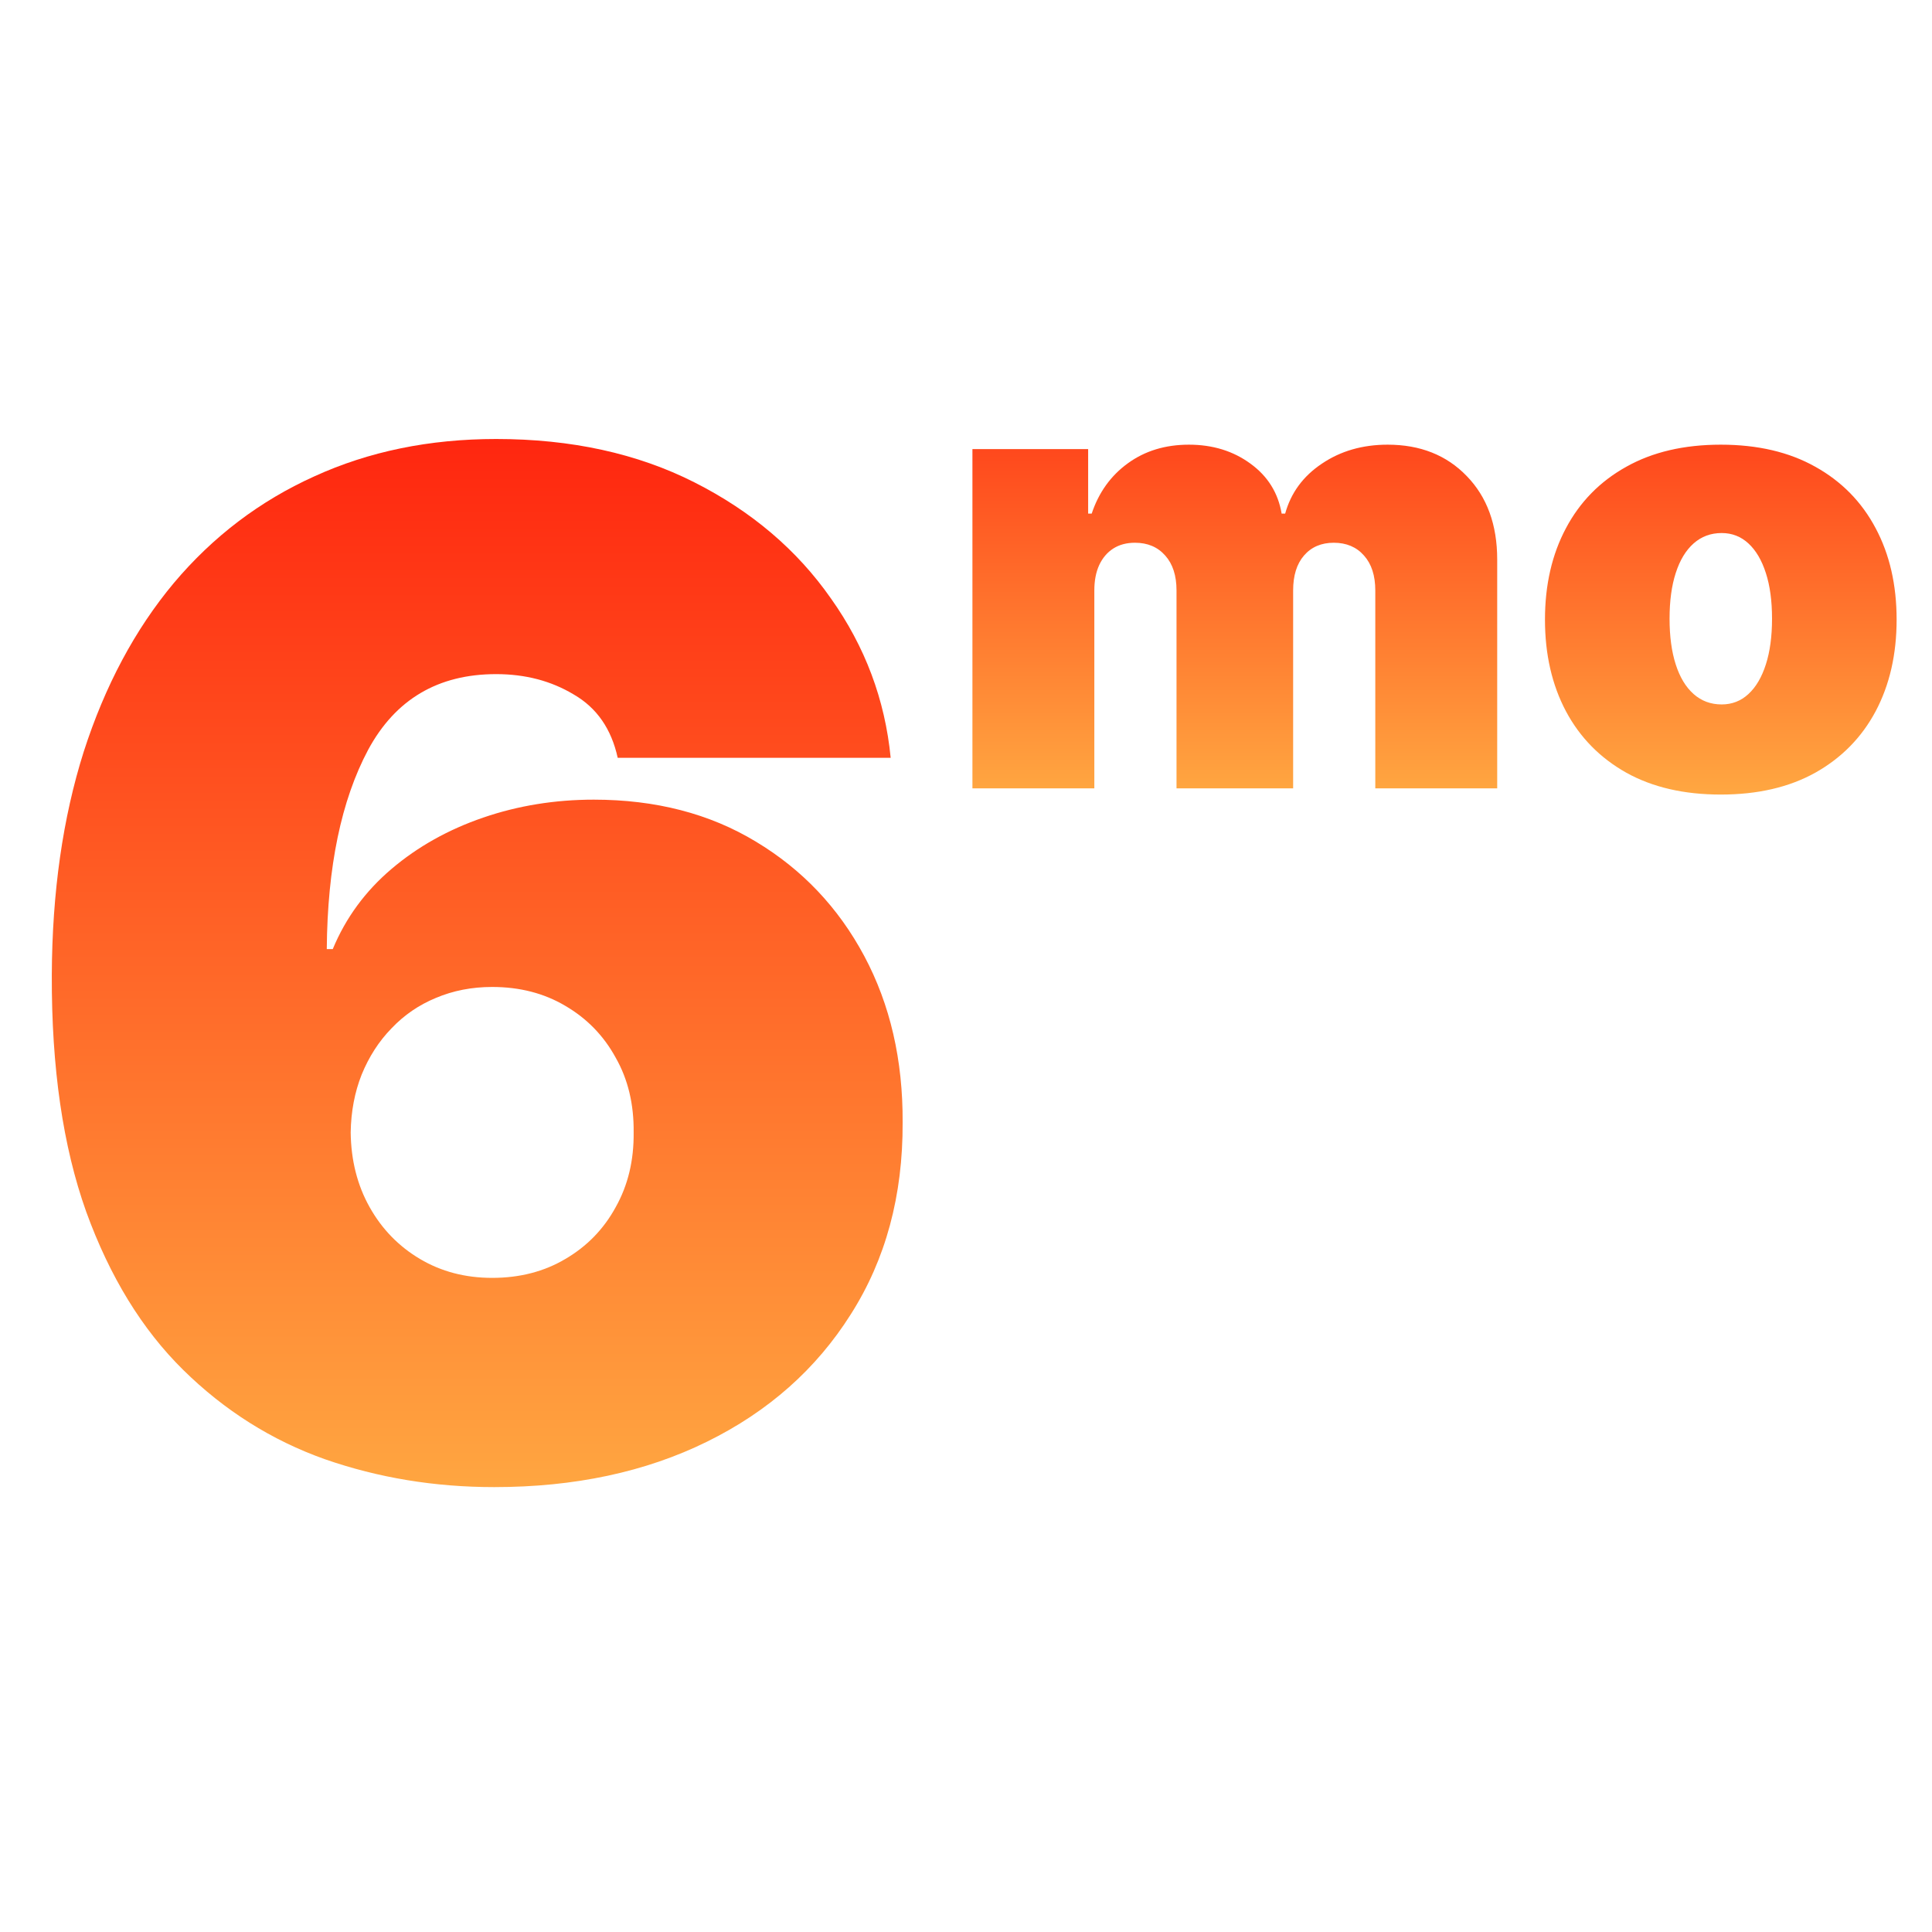
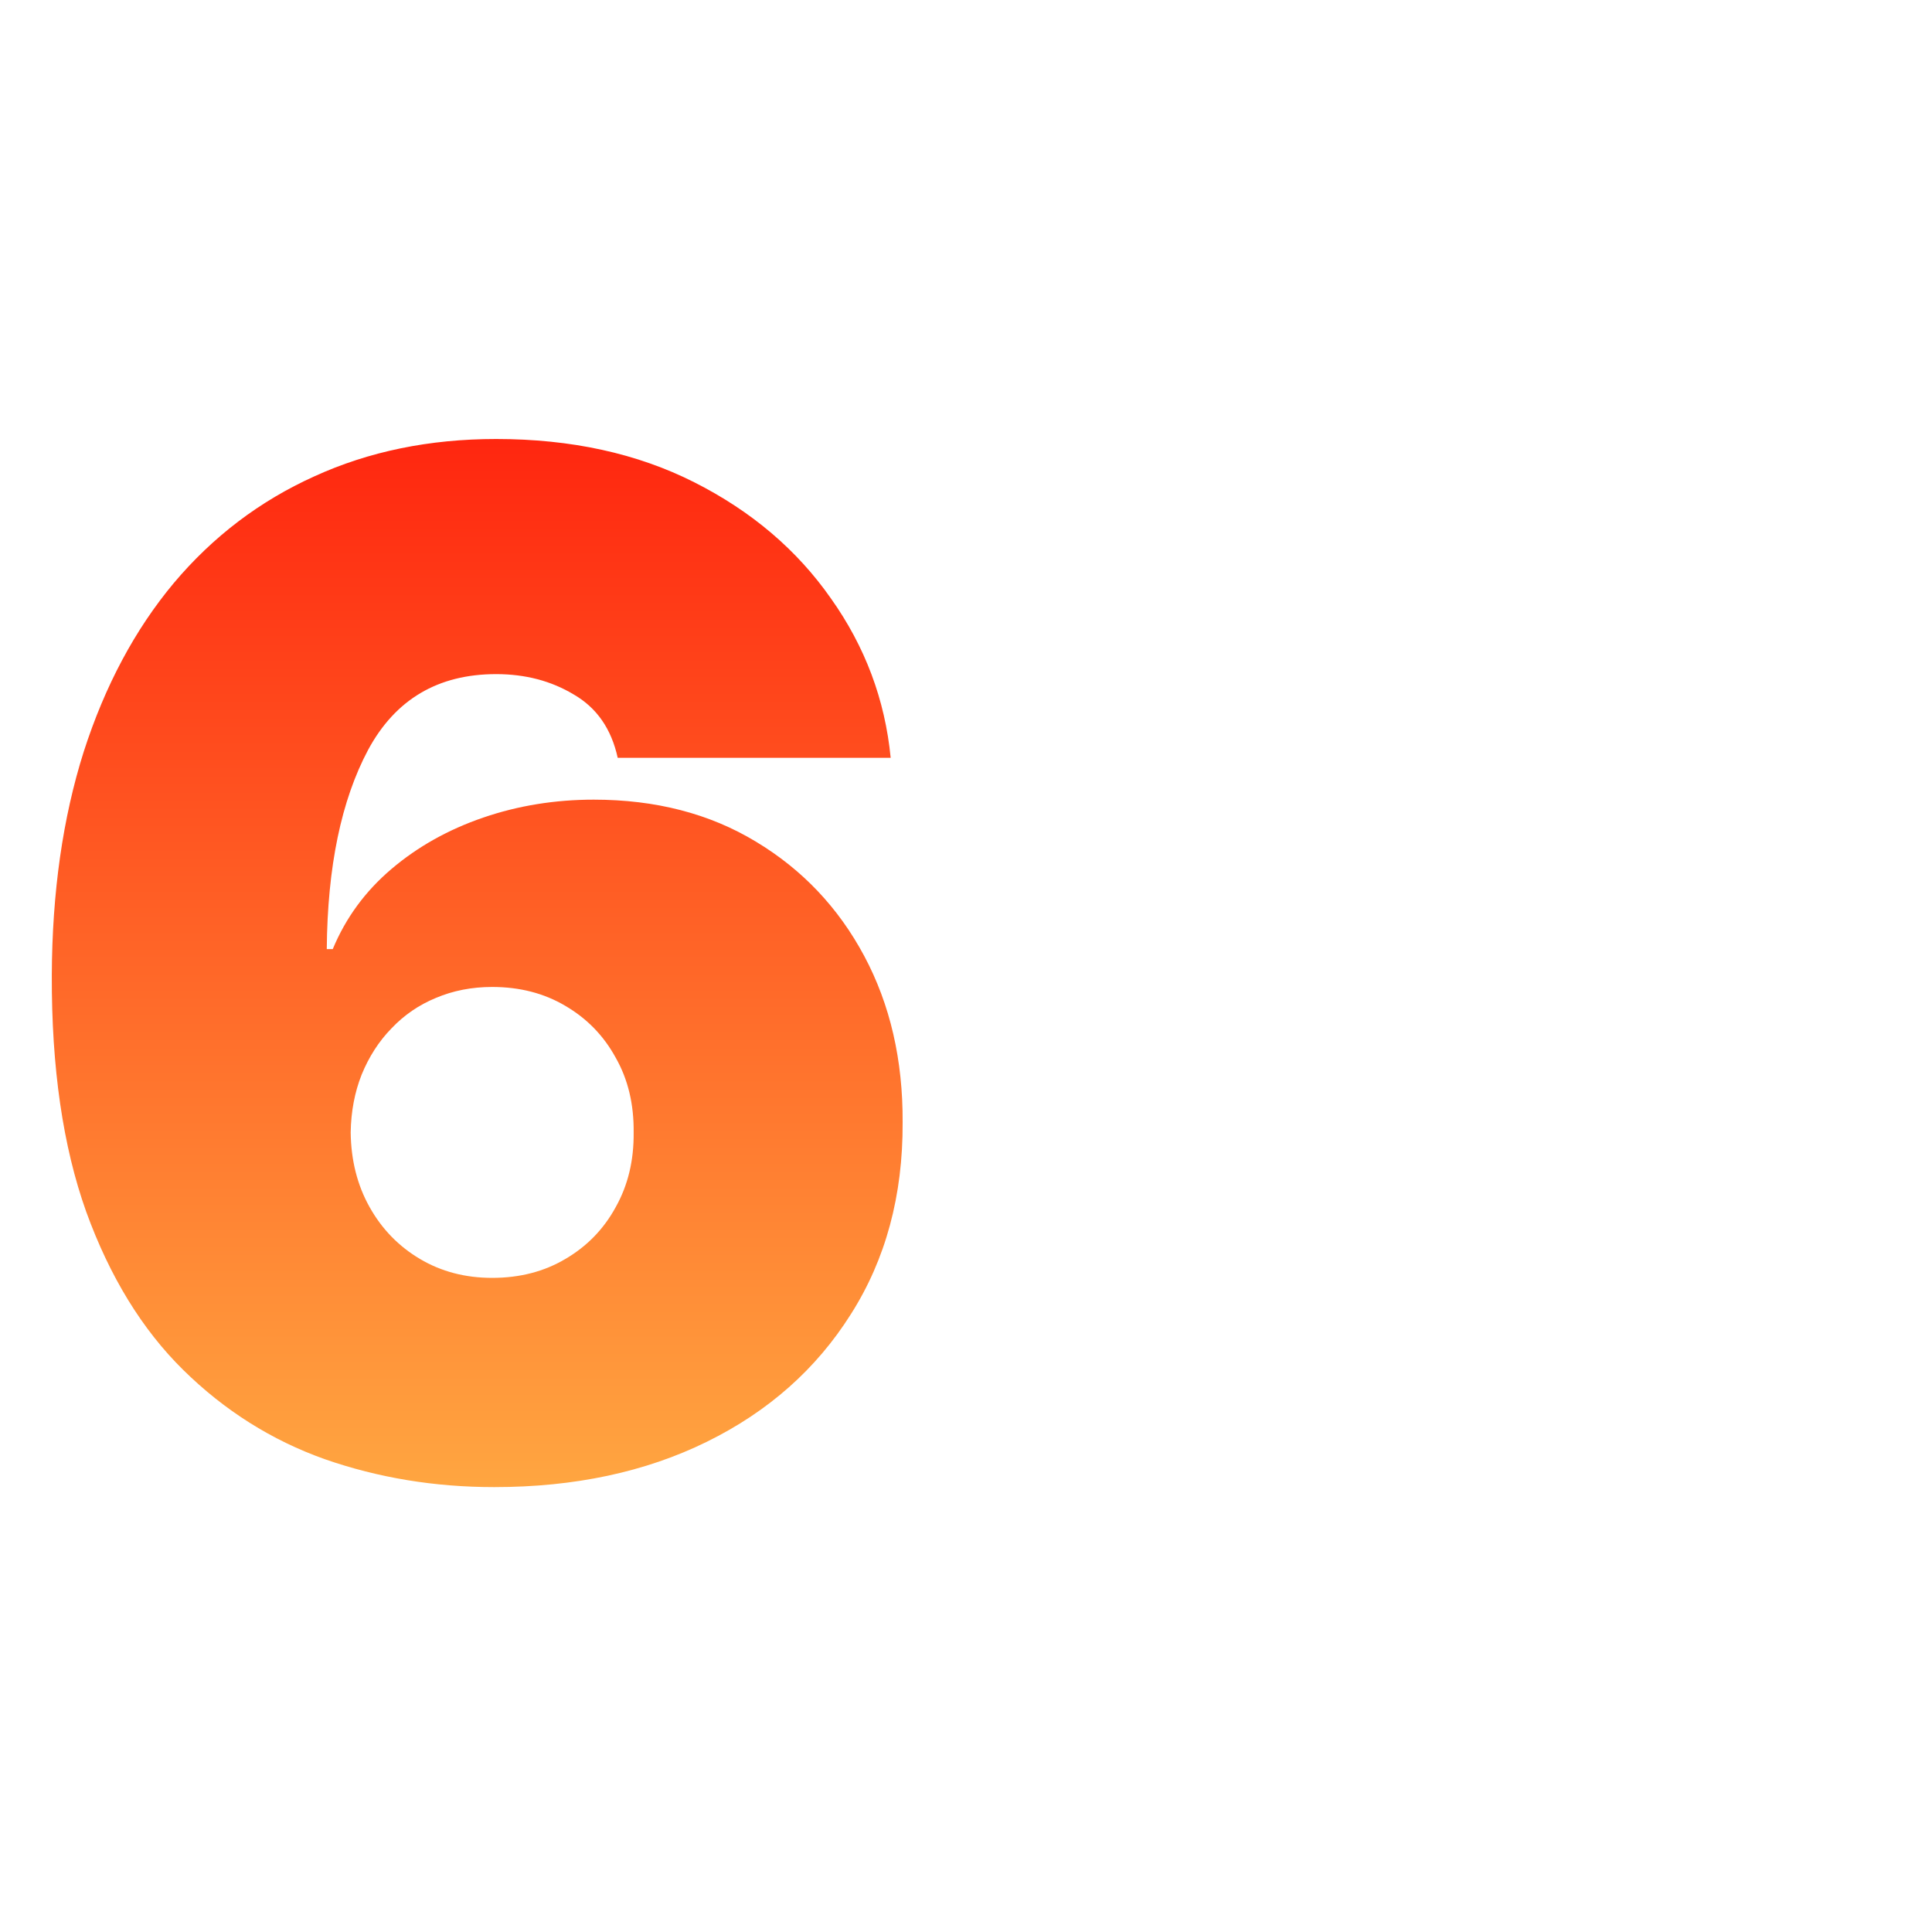
<svg xmlns="http://www.w3.org/2000/svg" width="80" height="80" viewBox="0 0 80 80" fill="none">
  <path d="M20.462 61.578C18 61.578 15.663 61.193 13.449 60.422C11.249 59.639 9.296 58.408 7.591 56.73C5.886 55.053 4.545 52.866 3.568 50.171C2.606 47.476 2.131 44.21 2.145 40.373C2.159 36.949 2.599 33.869 3.465 31.132C4.345 28.396 5.59 26.065 7.199 24.14C8.821 22.214 10.76 20.743 13.016 19.725C15.271 18.694 17.78 18.178 20.544 18.178C23.652 18.178 26.389 18.776 28.754 19.973C31.119 21.169 33.003 22.771 34.406 24.779C35.822 26.773 36.647 28.973 36.881 31.38H25.578C25.316 30.183 24.711 29.31 23.762 28.76C22.827 28.196 21.755 27.914 20.544 27.914C18.138 27.914 16.371 28.959 15.243 31.05C14.13 33.14 13.559 35.89 13.531 39.3H13.779C14.315 38.008 15.127 36.901 16.213 35.98C17.299 35.058 18.564 34.35 20.008 33.855C21.452 33.36 22.979 33.112 24.587 33.112C27.145 33.112 29.38 33.69 31.291 34.845C33.216 36 34.715 37.581 35.788 39.589C36.86 41.597 37.39 43.893 37.376 46.479C37.39 49.504 36.675 52.151 35.231 54.42C33.801 56.689 31.814 58.449 29.27 59.7C26.726 60.952 23.79 61.578 20.462 61.578ZM20.38 52.914C21.521 52.914 22.532 52.653 23.412 52.13C24.305 51.608 25 50.893 25.495 49.985C26.004 49.078 26.251 48.046 26.238 46.891C26.251 45.722 26.004 44.691 25.495 43.797C25 42.889 24.305 42.174 23.412 41.652C22.532 41.129 21.521 40.868 20.38 40.868C19.541 40.868 18.764 41.019 18.049 41.322C17.347 41.611 16.735 42.03 16.213 42.58C15.69 43.116 15.278 43.756 14.975 44.498C14.686 45.227 14.535 46.025 14.521 46.891C14.535 48.046 14.796 49.078 15.305 49.985C15.814 50.893 16.509 51.608 17.389 52.13C18.269 52.653 19.266 52.914 20.38 52.914Z" fill="url(#paint0_linear_2879_805)" />
-   <path d="M40.266 32.645V18.596H45.058V21.267H45.205C45.497 20.389 45.997 19.694 46.705 19.182C47.412 18.669 48.253 18.413 49.229 18.413C50.217 18.413 51.067 18.676 51.781 19.2C52.494 19.718 52.924 20.407 53.07 21.267H53.216C53.454 20.407 53.96 19.718 54.735 19.2C55.509 18.676 56.417 18.413 57.46 18.413C58.808 18.413 59.899 18.846 60.734 19.712C61.576 20.578 61.996 21.73 61.996 23.169V32.645H56.948V24.45C56.948 23.834 56.792 23.352 56.481 23.005C56.171 22.651 55.753 22.474 55.228 22.474C54.71 22.474 54.299 22.651 53.994 23.005C53.695 23.352 53.546 23.834 53.546 24.45V32.645H48.717V24.45C48.717 23.834 48.561 23.352 48.25 23.005C47.939 22.651 47.522 22.474 46.997 22.474C46.65 22.474 46.351 22.553 46.101 22.712C45.851 22.871 45.656 23.099 45.516 23.398C45.381 23.691 45.314 24.041 45.314 24.45V32.645H40.266ZM71.254 32.901C69.73 32.901 68.425 32.599 67.34 31.995C66.255 31.385 65.422 30.538 64.843 29.453C64.264 28.361 63.974 27.096 63.974 25.657C63.974 24.218 64.264 22.956 64.843 21.871C65.422 20.779 66.255 19.932 67.34 19.328C68.425 18.718 69.73 18.413 71.254 18.413C72.779 18.413 74.084 18.718 75.169 19.328C76.254 19.932 77.087 20.779 77.666 21.871C78.245 22.956 78.535 24.218 78.535 25.657C78.535 27.096 78.245 28.361 77.666 29.453C77.087 30.538 76.254 31.385 75.169 31.995C74.084 32.599 72.779 32.901 71.254 32.901ZM71.291 29.169C71.718 29.169 72.087 29.026 72.398 28.739C72.709 28.453 72.95 28.044 73.12 27.514C73.291 26.983 73.376 26.352 73.376 25.62C73.376 24.883 73.291 24.252 73.12 23.727C72.95 23.197 72.709 22.788 72.398 22.502C72.087 22.215 71.718 22.072 71.291 22.072C70.84 22.072 70.453 22.215 70.129 22.502C69.806 22.788 69.559 23.197 69.389 23.727C69.218 24.252 69.133 24.883 69.133 25.62C69.133 26.352 69.218 26.983 69.389 27.514C69.559 28.044 69.806 28.453 70.129 28.739C70.453 29.026 70.84 29.169 71.291 29.169Z" fill="url(#paint1_linear_2879_805)" />
  <defs>
    <linearGradient id="paint0_linear_2879_805" x1="20" y1="5" x2="20" y2="75" gradientUnits="userSpaceOnUse">
      <stop stop-color="#FF0000" />
      <stop offset="1" stop-color="#FFCD50" />
    </linearGradient>
    <linearGradient id="paint1_linear_2879_805" x1="59.485" y1="7.645" x2="59.485" y2="38.645" gradientUnits="userSpaceOnUse">
      <stop stop-color="#FF0000" />
      <stop offset="1" stop-color="#FFCD50" />
    </linearGradient>
  </defs>
</svg>